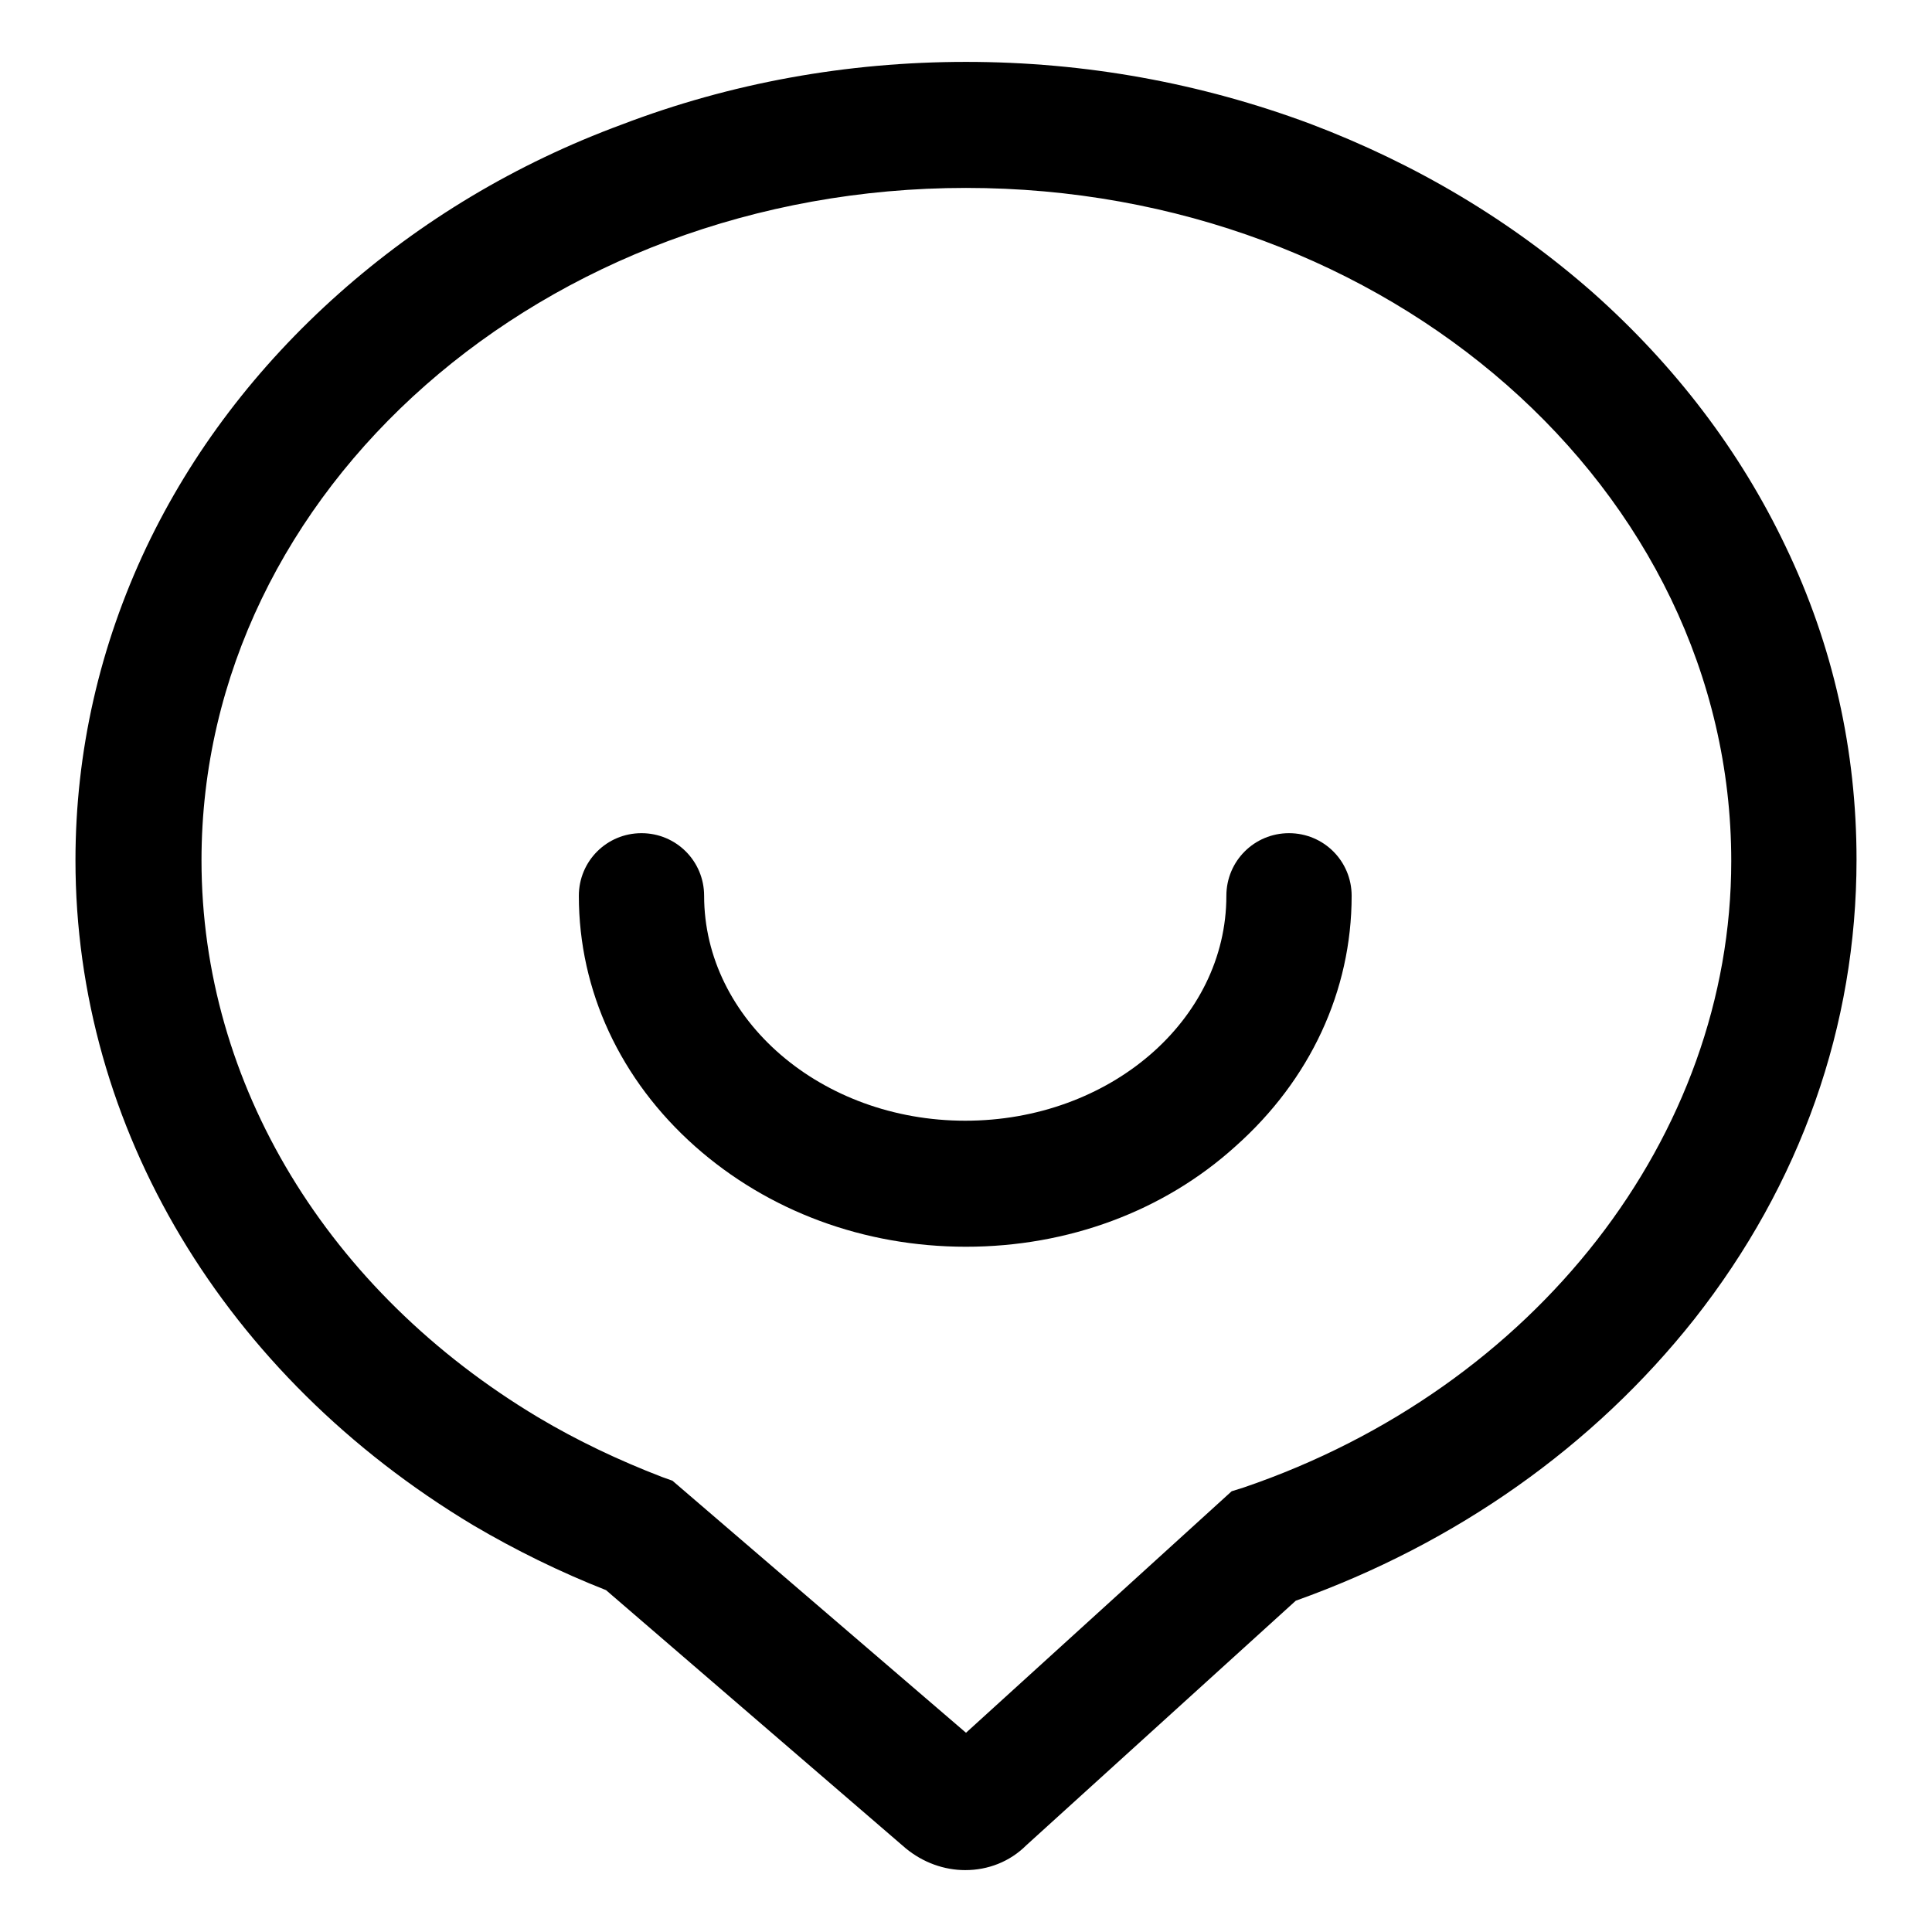
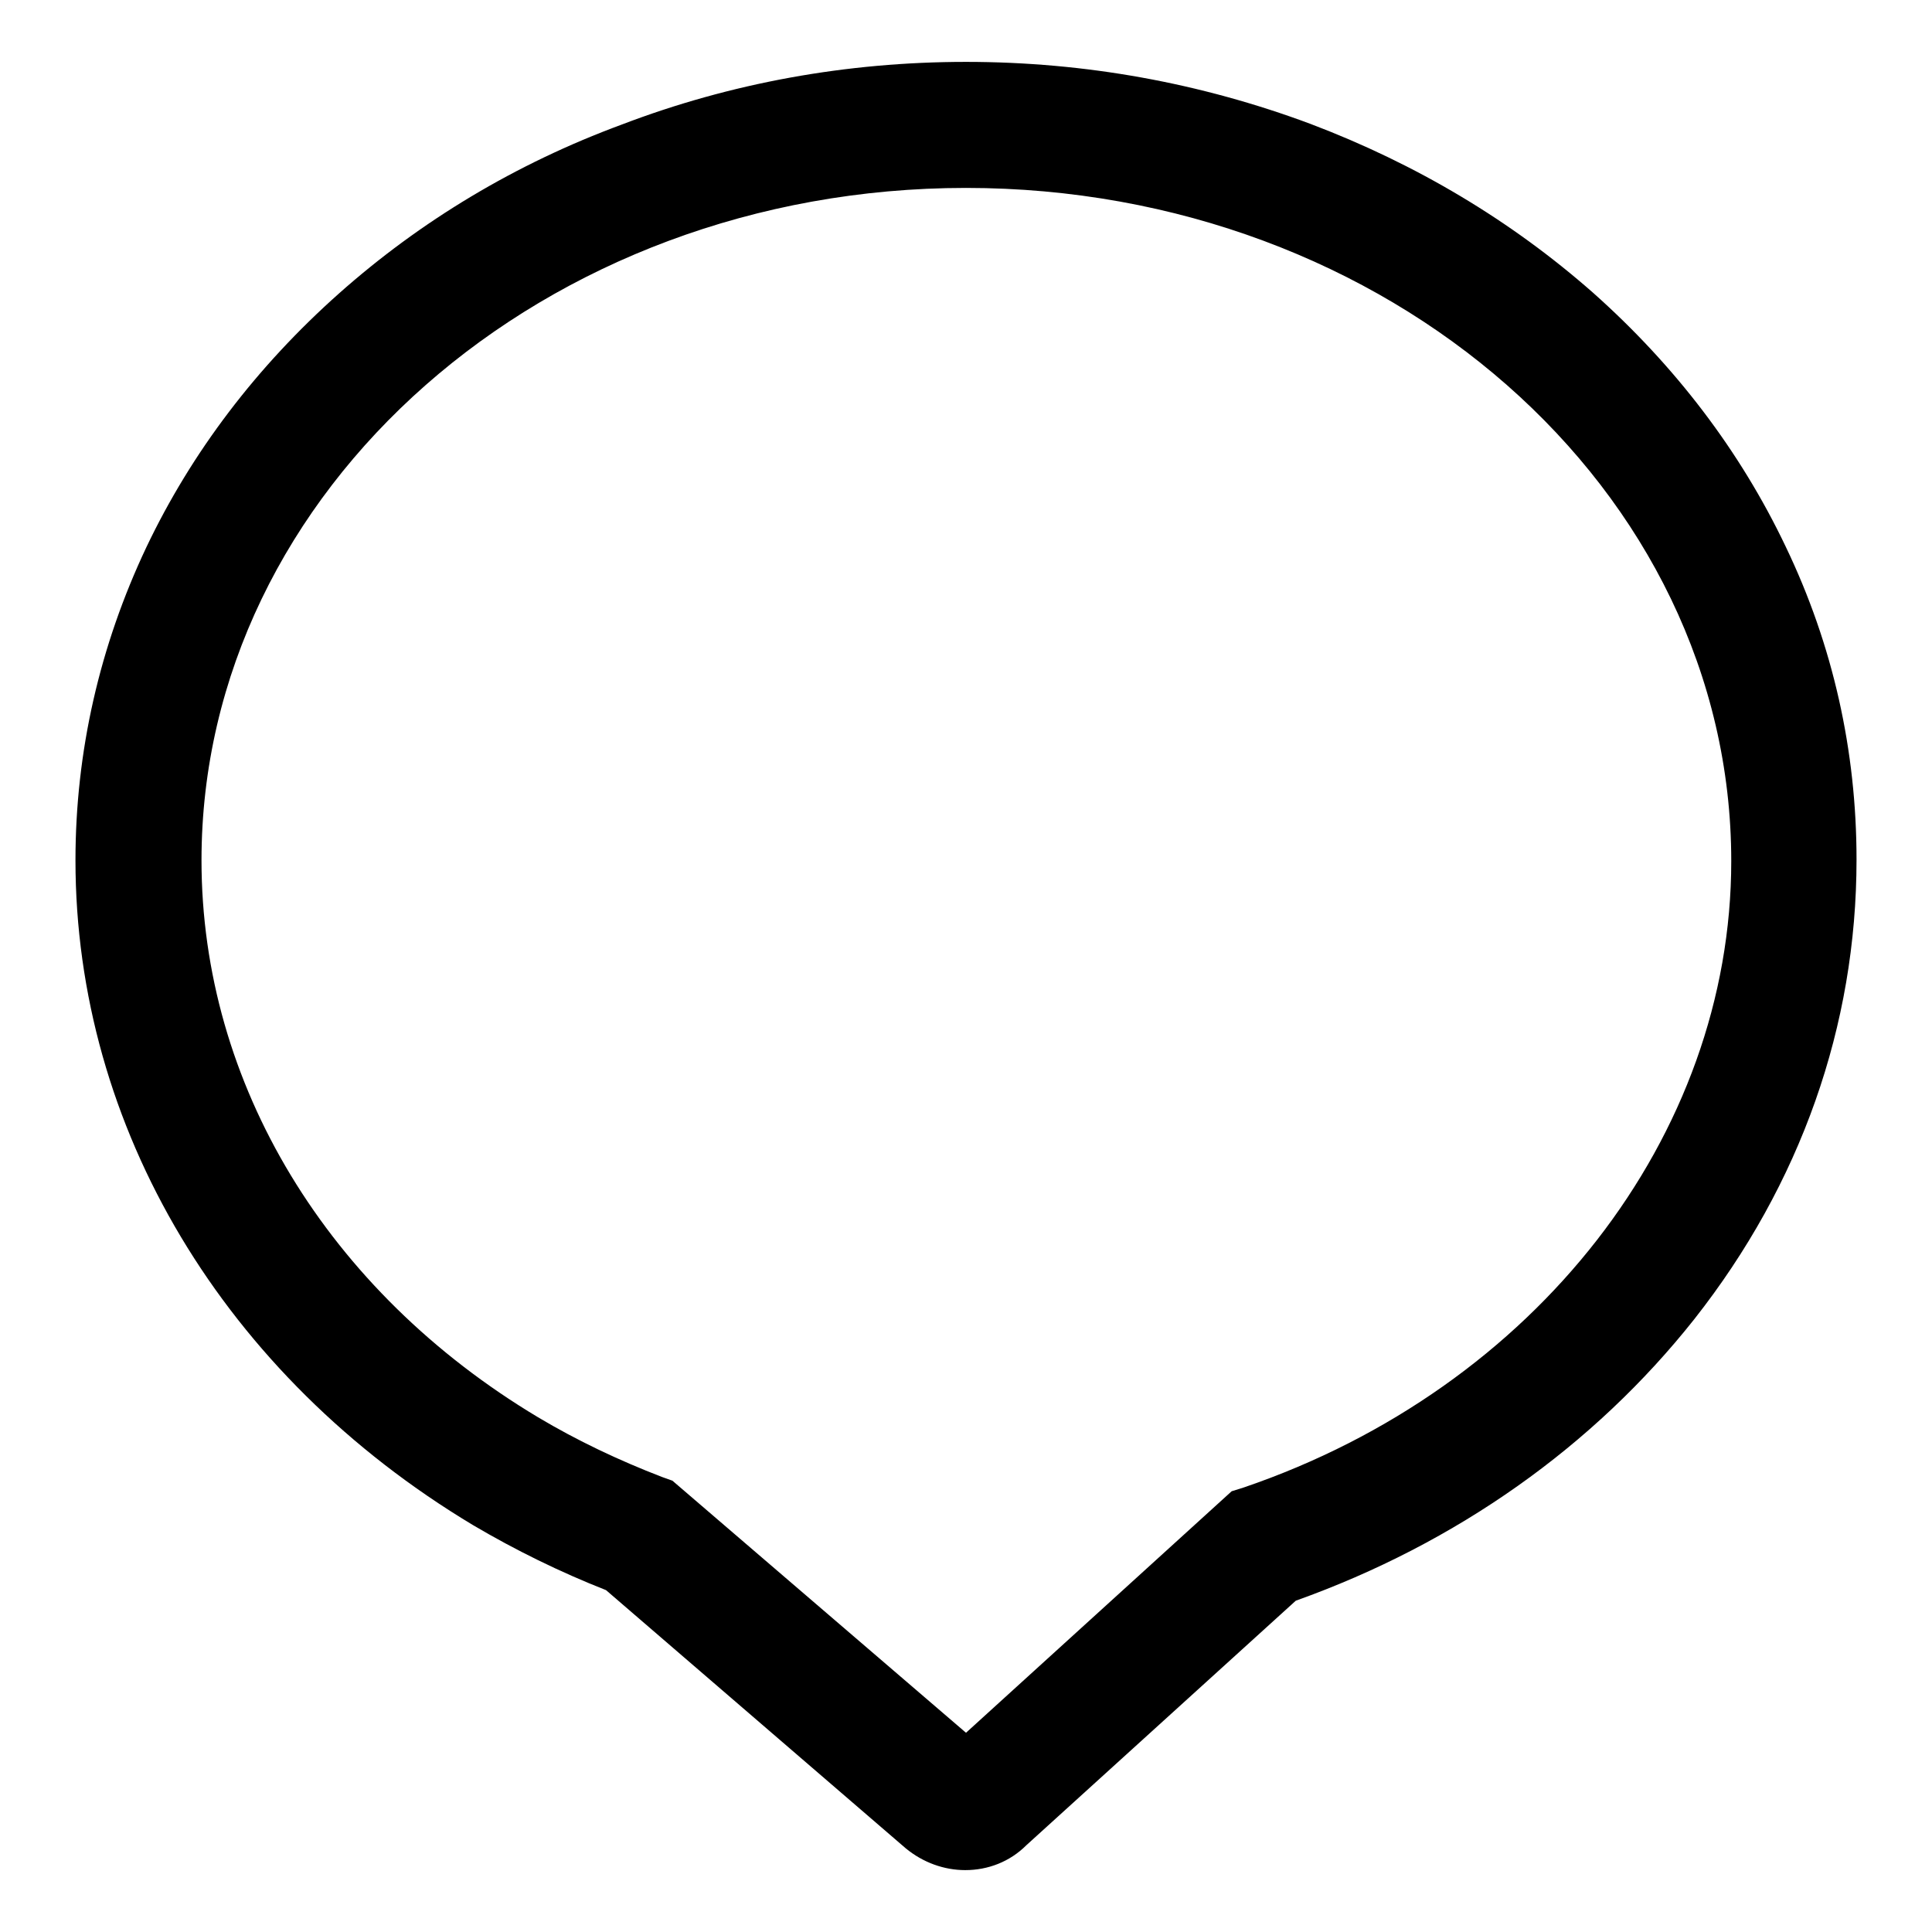
<svg xmlns="http://www.w3.org/2000/svg" version="1.1" x="0px" y="0px" viewBox="0 0 256 256" enable-background="new 0 0 256 256" xml:space="preserve">
  <g>
    <path fill="#000000" d="M127.9,247.8c-2.8,0-5.6-1-7.9-2.9l-39.7-34.2c-6.1-2.4-12-5.3-17.6-8.6C29.7,182.3,10,149.4,10,114 c0-14.4,3.2-28.4,9.4-41.5c6-12.6,14.6-23.9,25.5-33.6c10.8-9.6,23.4-17.2,37.5-22.4C96.8,11,112.2,8.2,128,8.2 c15.8,0,31.1,2.8,45.6,8.2c14,5.3,26.6,12.8,37.5,22.4c10.9,9.7,19.5,21,25.5,33.6c6.3,13.1,9.4,27.1,9.4,41.5 c0,22-7.4,43-21.5,60.9c-13.3,16.8-31.5,29.7-52.8,37.3l-35.7,32.4C133.8,246.7,130.9,247.8,127.9,247.8L127.9,247.8z M128,24.9 c-55.9,0-101.3,40-101.3,89.1c0,29.6,16.7,57.1,44.6,73.8c5.2,3.1,10.7,5.7,16.4,7.9l1.4,0.5l38.9,33.4l35.2-32l1.6-0.5 c38.7-13.2,64.6-46.6,64.6-83C229.4,64.8,183.9,24.9,128,24.9L128,24.9z" />
-     <path fill="#000000" d="M128,165.2c-13.5,0-26.2-4.7-35.9-13.3c-9.9-8.8-15.4-20.6-15.4-33.2c0-4.6,3.7-8.3,8.3-8.3 c4.6,0,8.3,3.7,8.3,8.3c0,16.4,15.5,29.8,34.6,29.8c19.1,0,34.6-13.3,34.6-29.8c0-4.6,3.7-8.3,8.3-8.3s8.3,3.7,8.3,8.3 c0,12.6-5.5,24.4-15.4,33.2C154.2,160.5,141.5,165.2,128,165.2L128,165.2z" />
  </g>
</svg>